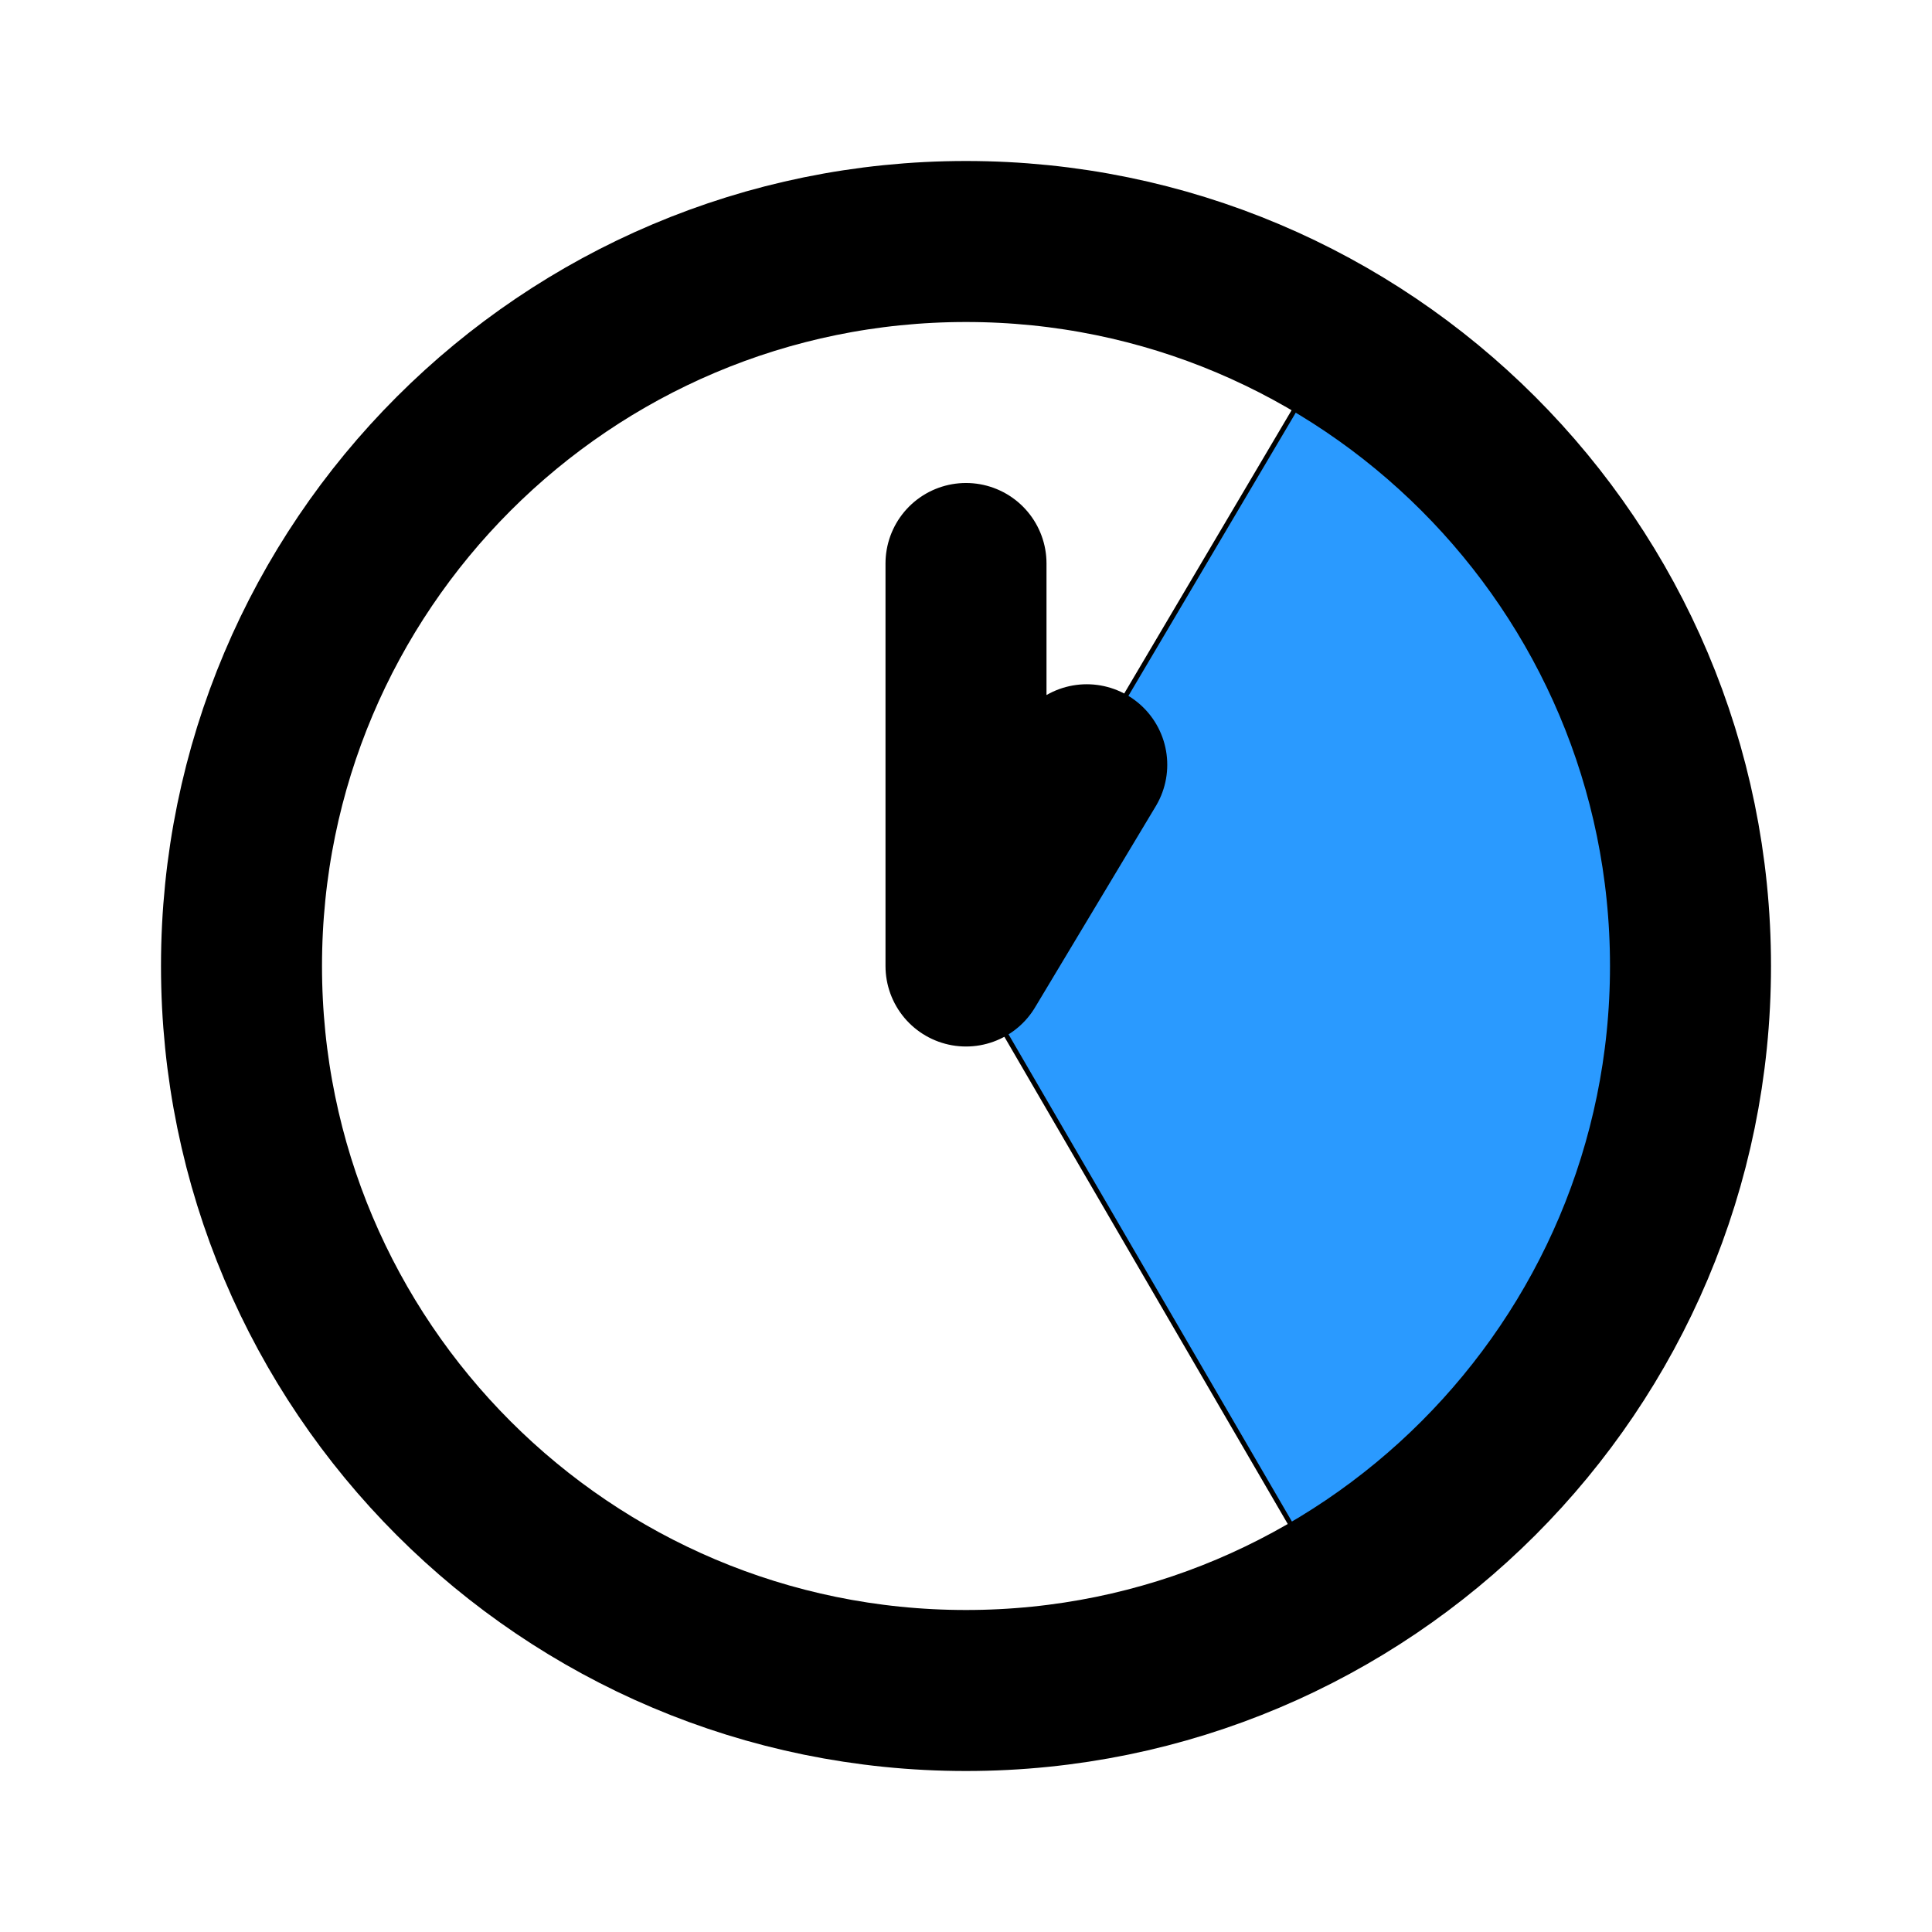
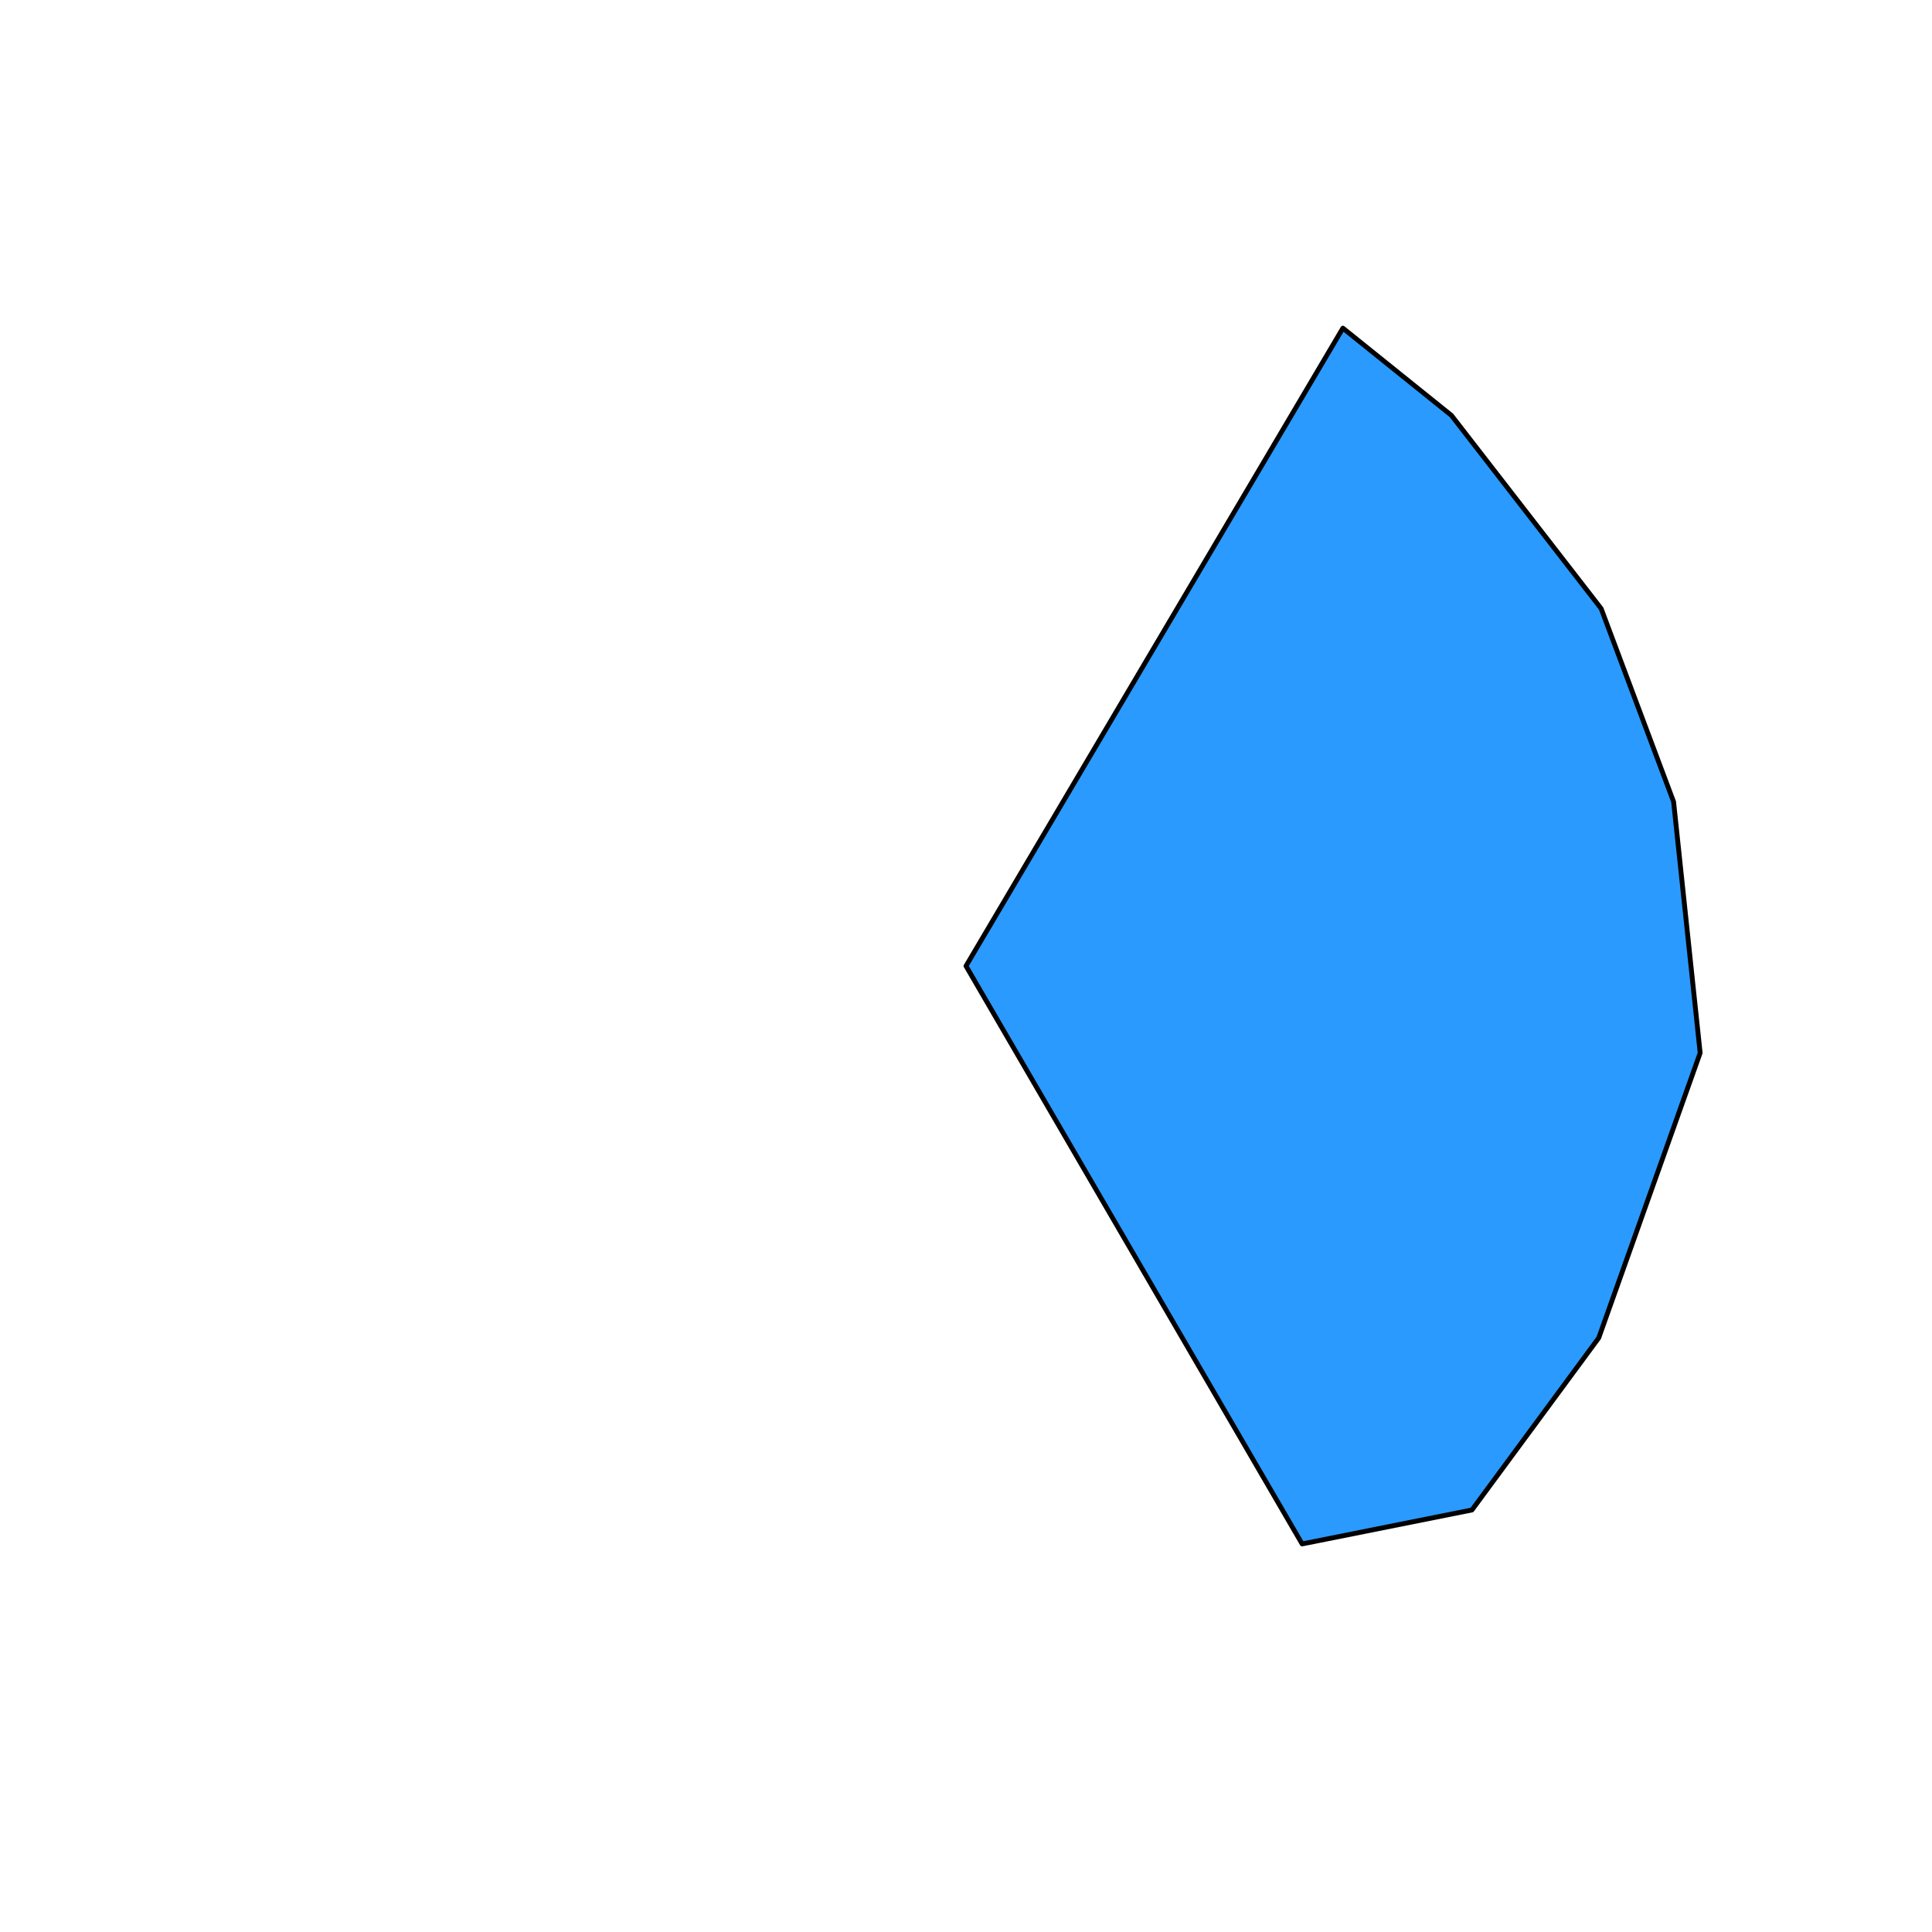
<svg xmlns="http://www.w3.org/2000/svg" id="Calque_1" viewBox="0 0 800 800" width="800" height="800">
  <defs>
    <style>.cls-1{fill:#2a9aff;stroke-width:2px;}.cls-1,.cls-2{stroke:#000;stroke-linecap:round;stroke-linejoin:round;}.cls-2{fill:none;stroke-width:66.67px;}</style>
  </defs>
-   <path class="cls-1" d="m556.06,135.88c-52.02,88.04-104.04,176.08-156.06,264.12,46.4,79.77,92.79,159.54,139.19,239.31l70.31-14.06,52.5-71.25,42-118-11-104-30-80-62-80c-14.98-12.04-29.96-24.08-44.94-36.12Z" />
-   <path class="cls-2" d="m400,233.33v166.67l50-83.33m250,83.33c0,165.69-134.31,300-300,300S100,565.69,100,400,234.31,100,400,100s300,134.31,300,300Z" />
+   <path class="cls-1" d="m556.06,135.88c-52.02,88.04-104.04,176.08-156.06,264.12,46.4,79.77,92.79,159.54,139.19,239.31l70.31-14.06,52.5-71.25,42-118-11-104-30-80-62-80Z" />
</svg>